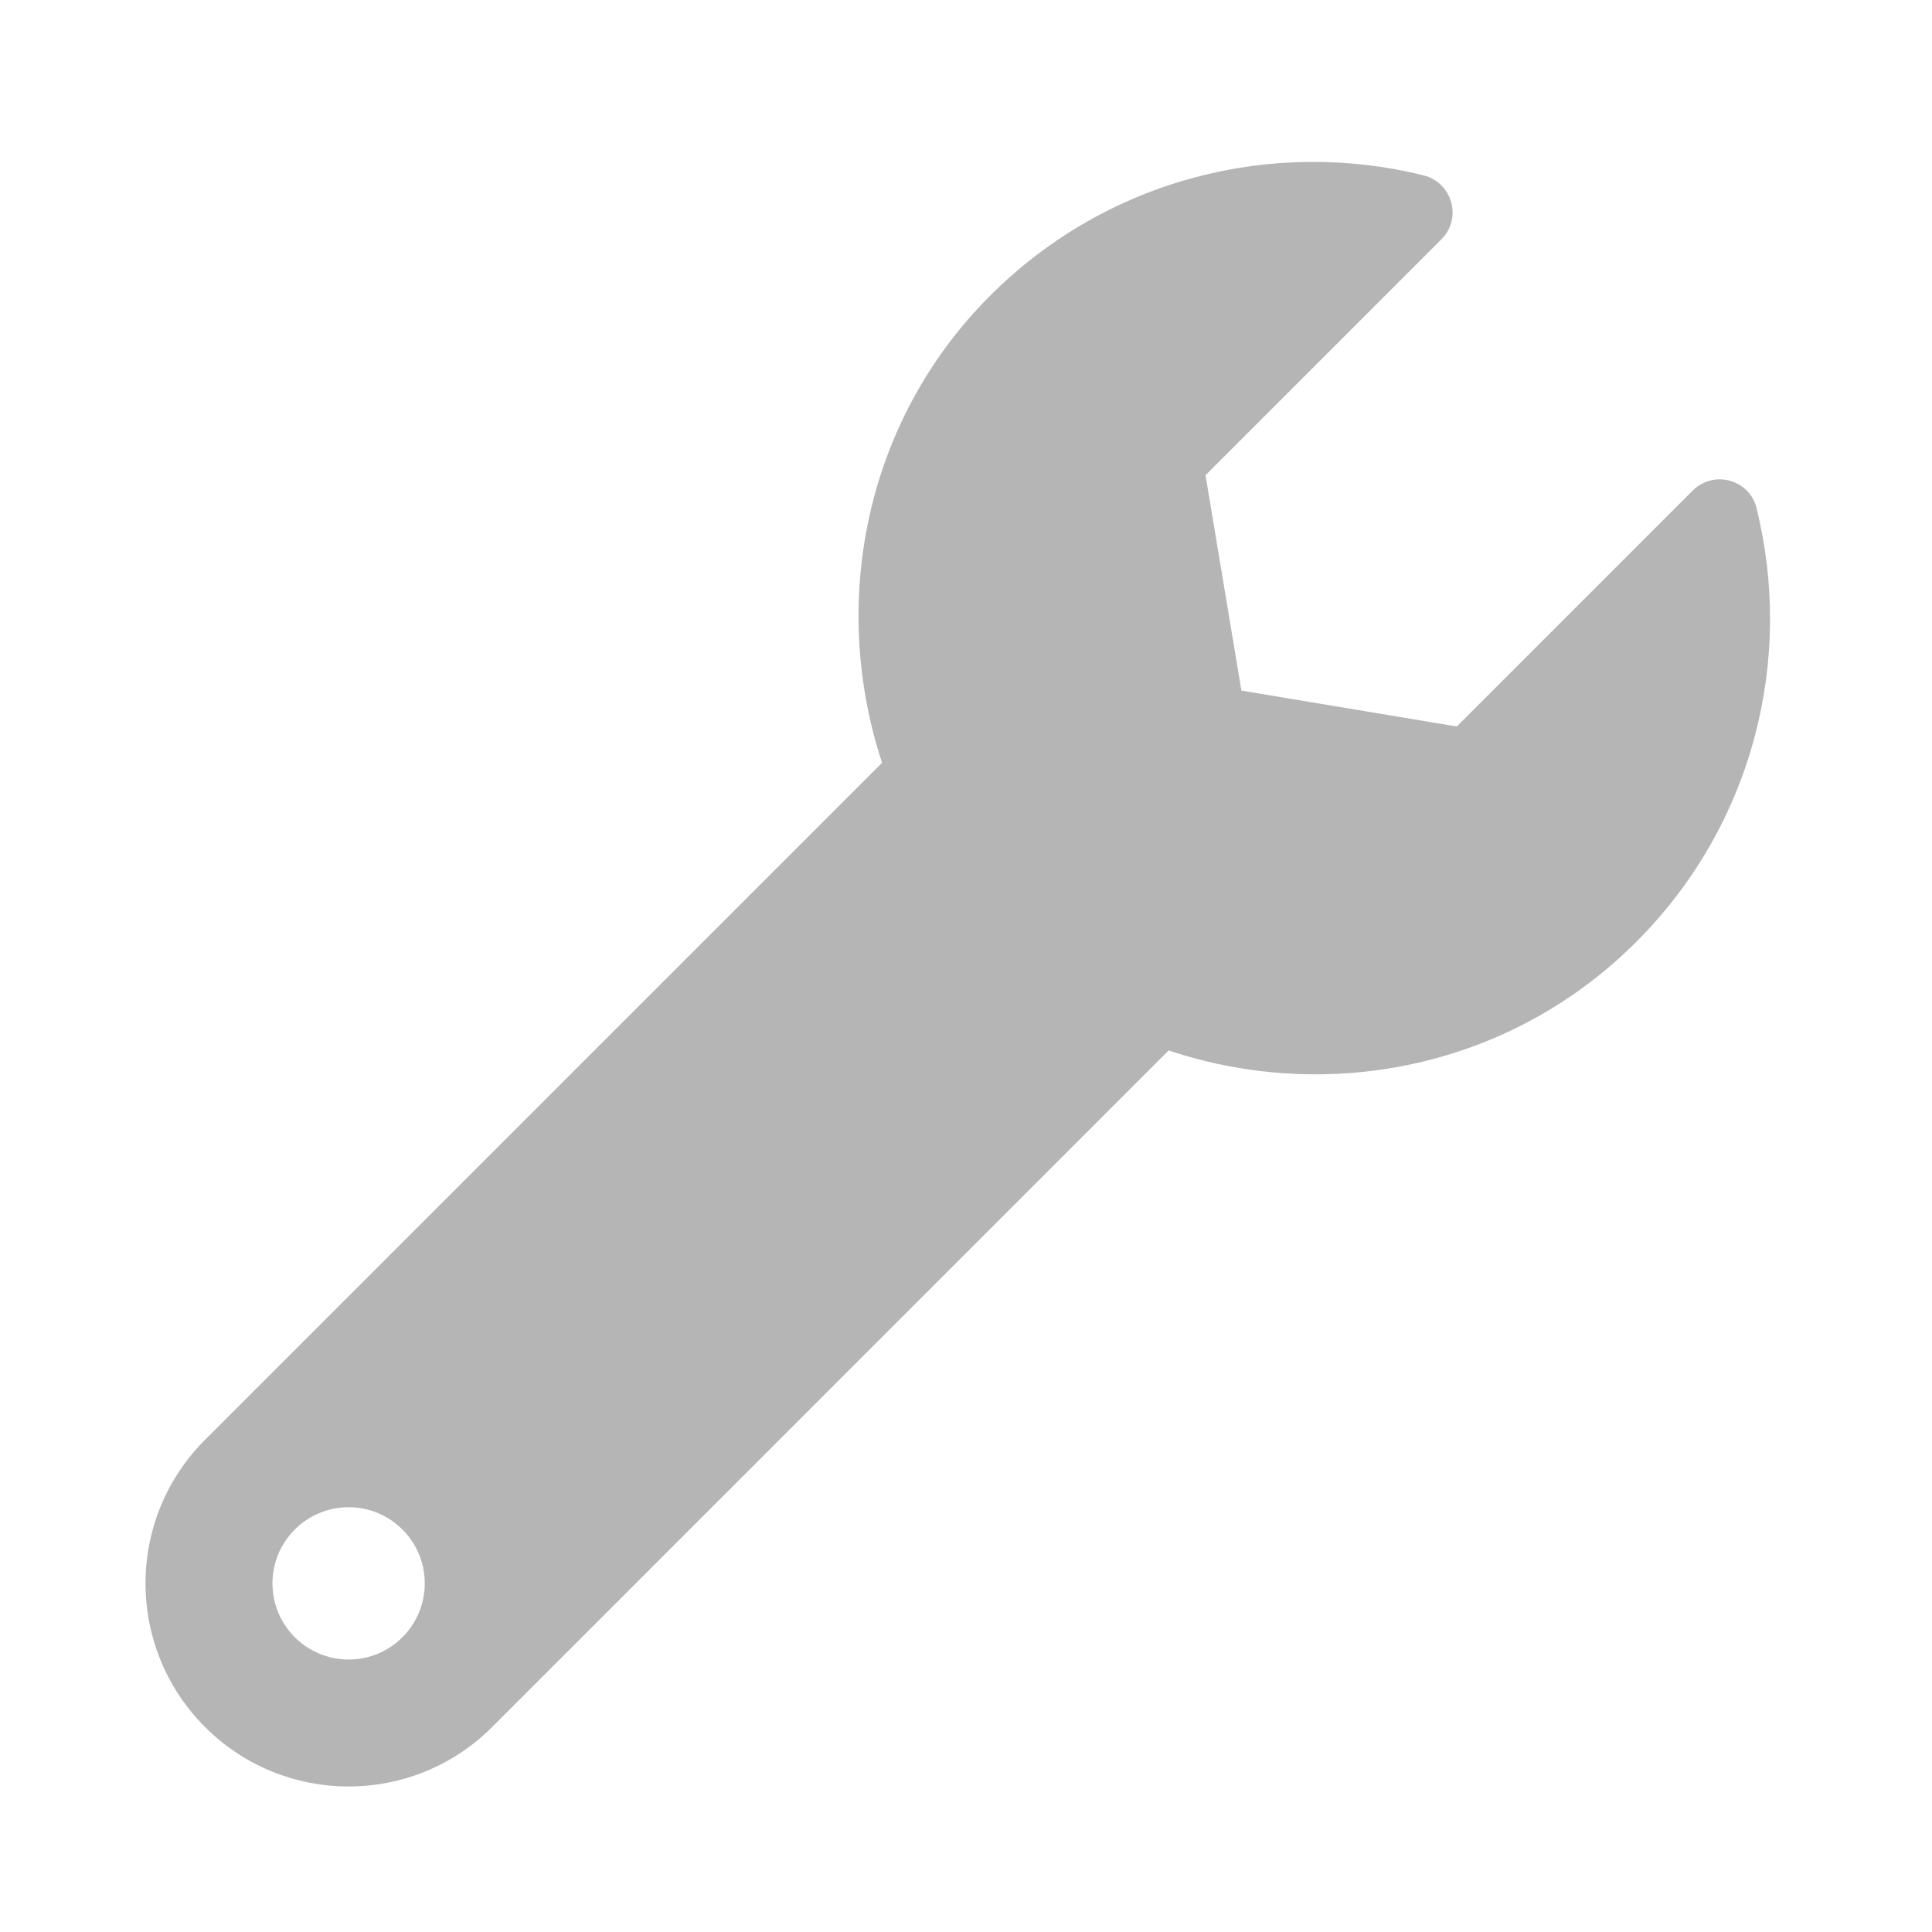
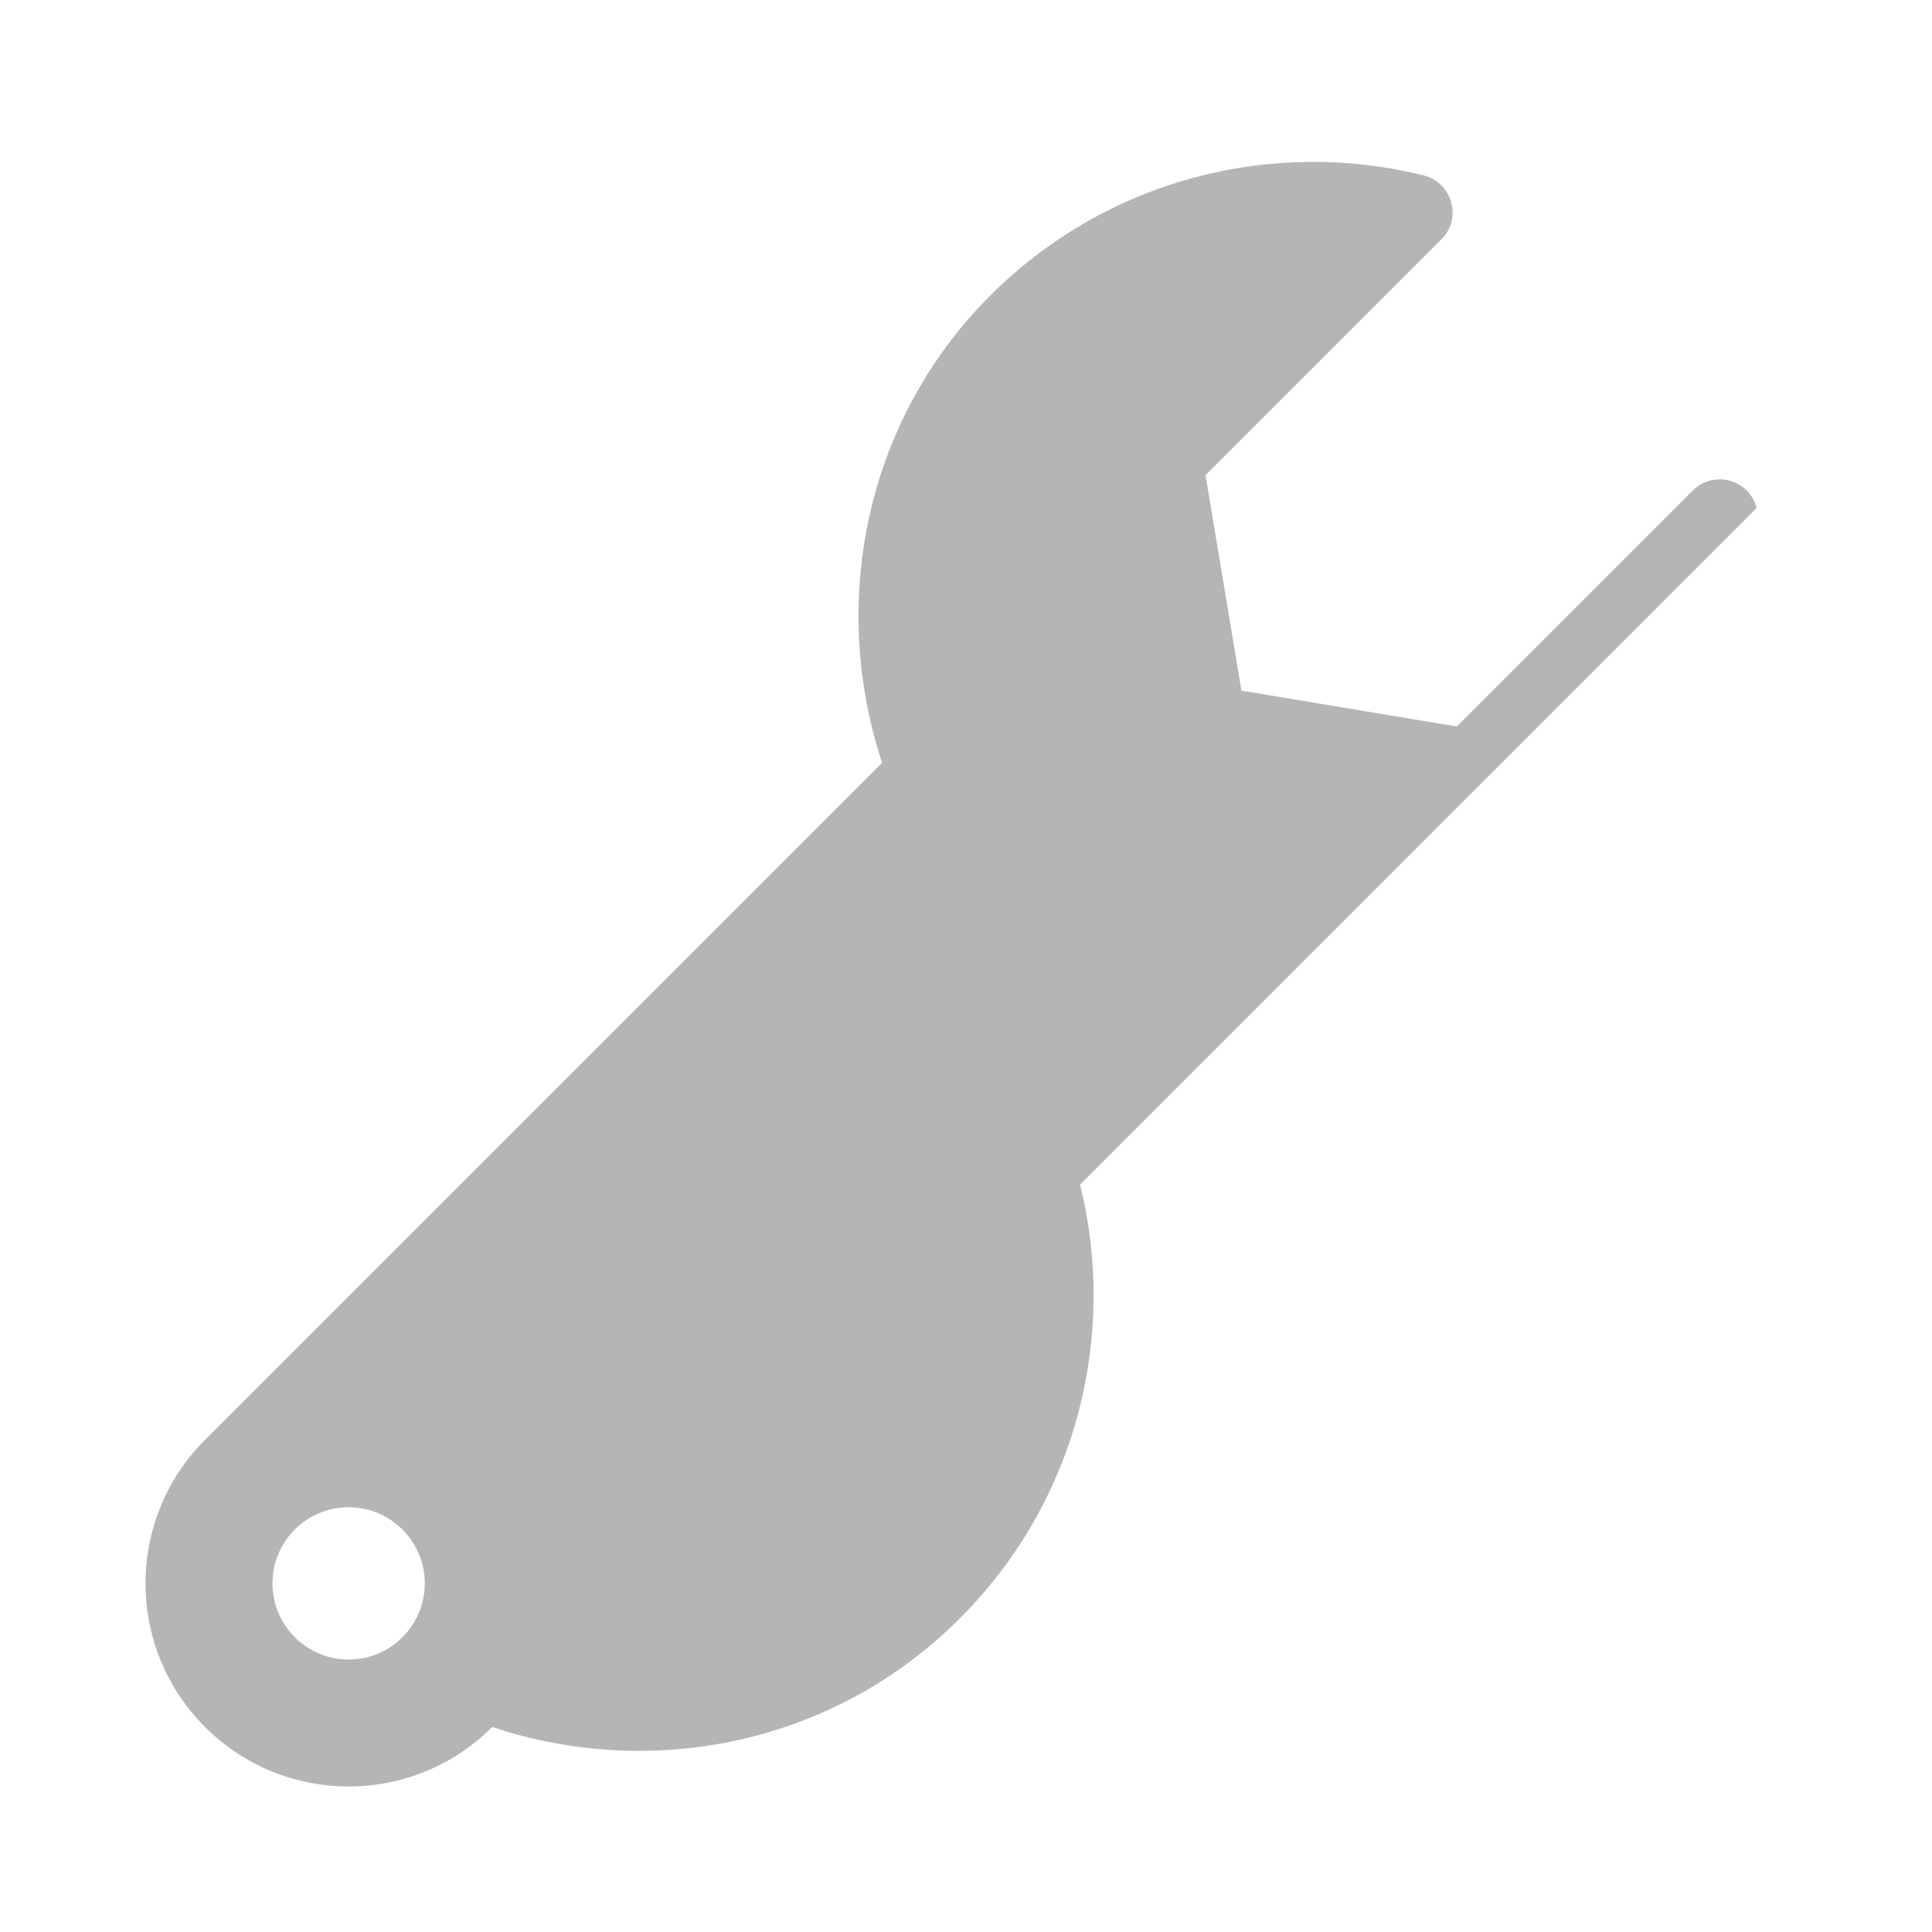
<svg xmlns="http://www.w3.org/2000/svg" viewBox="0 0 36 36" width="36" height="36">
-   <path d="M 32.731,9.467 C 32.598,8.933 31.93,8.752 31.541,9.141 l -4.396,4.396 -4.013,-0.669 -0.669,-4.013 4.396,-4.396 c 0.391,-0.391 0.203,-1.058 -0.335,-1.192 -2.801,-0.694 -5.886,0.054 -8.075,2.243 -2.344,2.344 -2.989,5.741 -2.013,8.703 l -12.616,12.616 c -1.478,1.478 -1.478,3.873 0,5.351 1.478,1.478 3.873,1.478 5.351,0 L 21.776,19.574 c 2.963,0.988 6.354,0.336 8.713,-2.023 2.192,-2.192 2.938,-5.281 2.241,-8.084 z M 6.496,30.923 c -0.783,0 -1.419,-0.636 -1.419,-1.419 0,-0.784 0.636,-1.419 1.419,-1.419 0.783,0 1.419,0.635 1.419,1.419 0,0.783 -0.636,1.419 -1.419,1.419 z" style="fill:#b5b5b5;fill-opacity:1;stroke-width:0.059" />
+   <path d="M 32.731,9.467 C 32.598,8.933 31.93,8.752 31.541,9.141 l -4.396,4.396 -4.013,-0.669 -0.669,-4.013 4.396,-4.396 c 0.391,-0.391 0.203,-1.058 -0.335,-1.192 -2.801,-0.694 -5.886,0.054 -8.075,2.243 -2.344,2.344 -2.989,5.741 -2.013,8.703 l -12.616,12.616 c -1.478,1.478 -1.478,3.873 0,5.351 1.478,1.478 3.873,1.478 5.351,0 c 2.963,0.988 6.354,0.336 8.713,-2.023 2.192,-2.192 2.938,-5.281 2.241,-8.084 z M 6.496,30.923 c -0.783,0 -1.419,-0.636 -1.419,-1.419 0,-0.784 0.636,-1.419 1.419,-1.419 0.783,0 1.419,0.635 1.419,1.419 0,0.783 -0.636,1.419 -1.419,1.419 z" style="fill:#b5b5b5;fill-opacity:1;stroke-width:0.059" />
</svg>